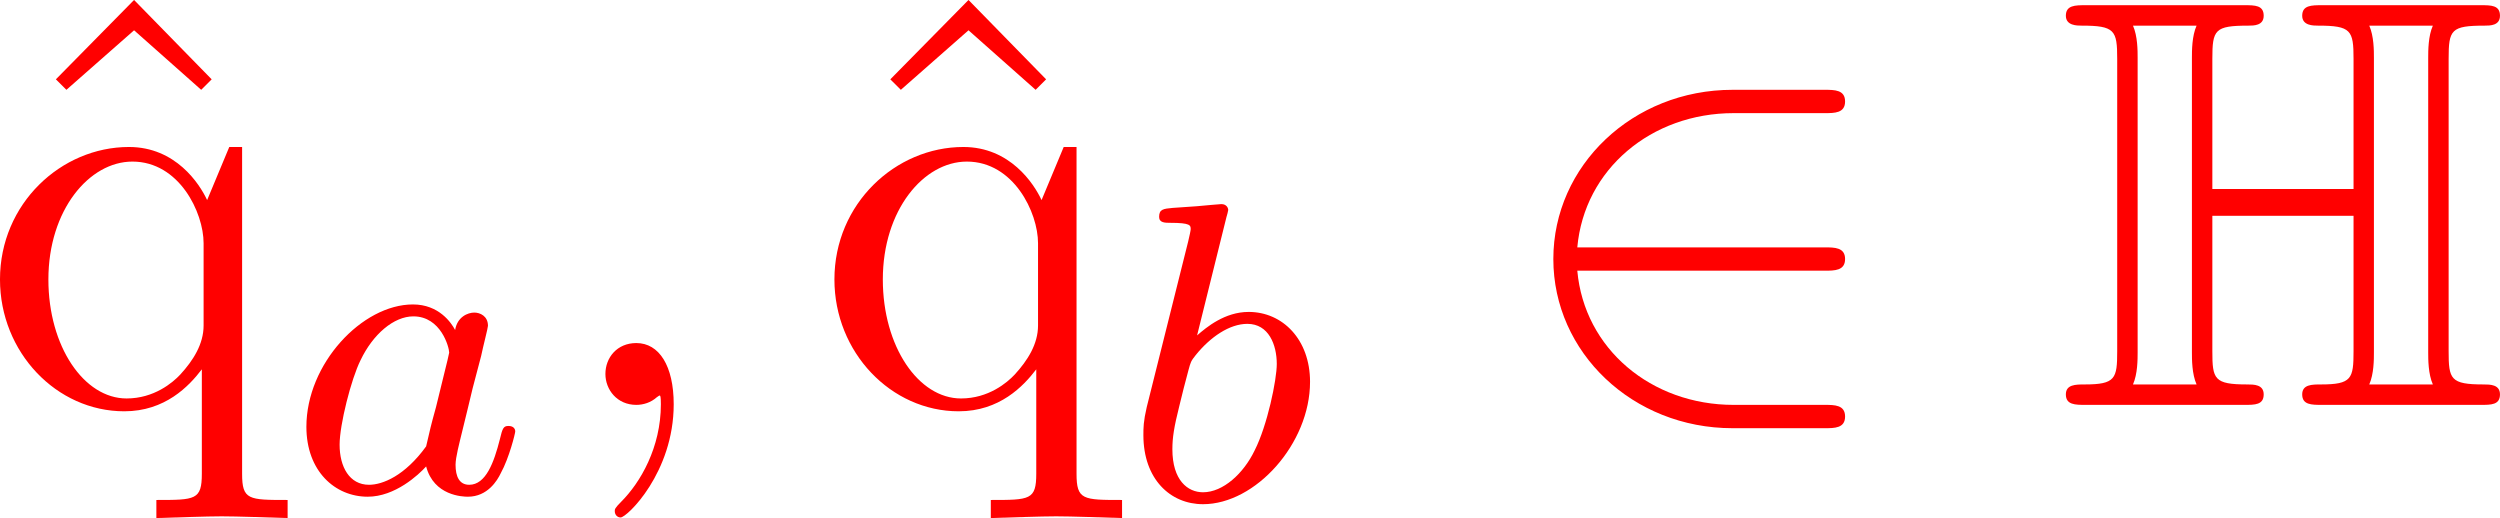
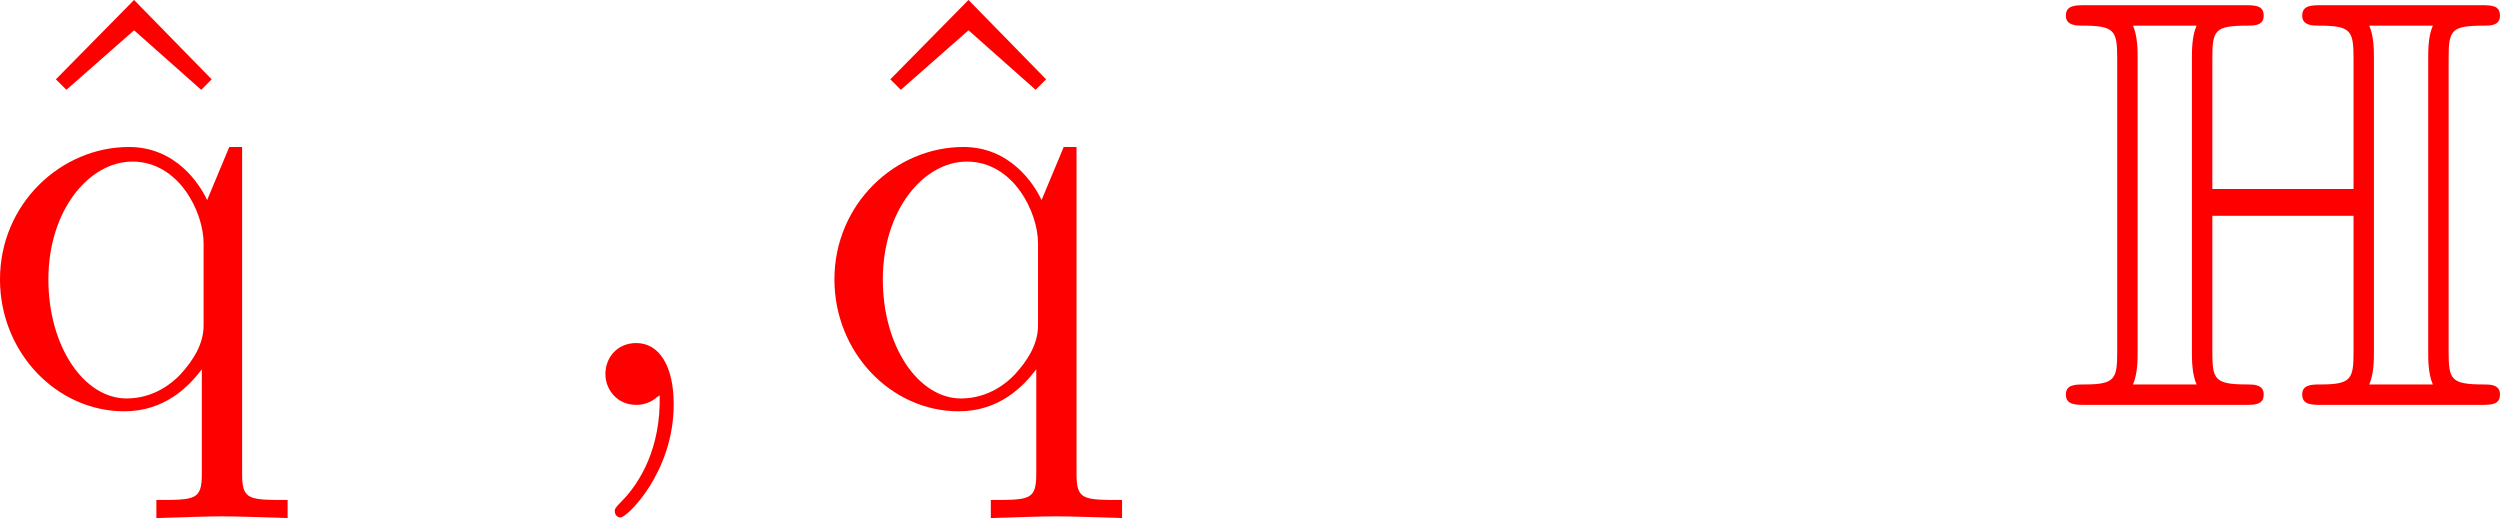
<svg xmlns="http://www.w3.org/2000/svg" xmlns:xlink="http://www.w3.org/1999/xlink" version="1.1" width="52.821pt" height="10.947pt" viewBox="-.301 -.259 52.821 10.947">
  <defs>
    <path id="g0-72" d="M7.342-6.469C7.342-7.015 7.385-7.091 8.018-7.091C8.116-7.091 8.302-7.091 8.302-7.276C8.302-7.473 8.138-7.473 7.942-7.473H4.975C4.778-7.473 4.604-7.473 4.604-7.276C4.604-7.091 4.811-7.091 4.898-7.091C5.52-7.091 5.564-7.004 5.564-6.469V-4.036H2.924V-6.469C2.924-7.015 2.967-7.091 3.6-7.091C3.698-7.091 3.884-7.091 3.884-7.276C3.884-7.473 3.72-7.473 3.524-7.473H.556C.36-7.473 .185-7.473 .185-7.276C.185-7.091 .393-7.091 .48-7.091C1.102-7.091 1.145-7.004 1.145-6.469V-1.004C1.145-.491 1.113-.382 .535-.382C.371-.382 .185-.382 .185-.196C.185 0 .36 0 .556 0H3.524C3.72 0 3.884 0 3.884-.196C3.884-.382 3.698-.382 3.578-.382C2.956-.382 2.924-.48 2.924-1.004V-3.535H5.564V-1.004C5.564-.491 5.531-.382 4.953-.382C4.789-.382 4.604-.382 4.604-.196C4.604 0 4.778 0 4.975 0H7.942C8.138 0 8.302 0 8.302-.196C8.302-.382 8.116-.382 7.996-.382C7.375-.382 7.342-.48 7.342-1.004V-6.469ZM1.527-6.491C1.527-6.622 1.527-6.895 1.44-7.091H2.629C2.542-6.895 2.542-6.622 2.542-6.491V-.982C2.542-.851 2.542-.578 2.629-.382H1.44C1.527-.578 1.527-.851 1.527-.982V-6.491ZM5.945-6.491C5.945-6.622 5.945-6.895 5.858-7.091H7.047C6.96-6.895 6.96-6.622 6.96-6.491V-.982C6.96-.851 6.96-.578 7.047-.382H5.858C5.945-.578 5.945-.851 5.945-.982V-6.491Z" />
-     <path id="g3-59" d="M2.215-.011C2.215-.731 1.942-1.156 1.516-1.156C1.156-1.156 .938-.884 .938-.578C.938-.284 1.156 0 1.516 0C1.647 0 1.789-.044 1.898-.142C1.931-.164 1.942-.175 1.953-.175S1.975-.164 1.975-.011C1.975 .796 1.593 1.451 1.233 1.811C1.113 1.931 1.113 1.953 1.113 1.985C1.113 2.062 1.167 2.105 1.222 2.105C1.342 2.105 2.215 1.265 2.215-.011Z" />
-     <path id="g1-50" d="M5.978-2.509C6.164-2.509 6.36-2.509 6.36-2.727S6.164-2.945 5.978-2.945H1.353C1.484-4.407 2.738-5.455 4.276-5.455H5.978C6.164-5.455 6.36-5.455 6.36-5.673S6.164-5.891 5.978-5.891H4.255C2.389-5.891 .905-4.473 .905-2.727S2.389 .436 4.255 .436H5.978C6.164 .436 6.36 .436 6.36 .218S6.164 0 5.978 0H4.276C2.738 0 1.484-1.047 1.353-2.509H5.978Z" />
+     <path id="g3-59" d="M2.215-.011C2.215-.731 1.942-1.156 1.516-1.156C1.156-1.156 .938-.884 .938-.578C.938-.284 1.156 0 1.516 0C1.647 0 1.789-.044 1.898-.142C1.931-.164 1.942-.175 1.953-.175C1.975 .796 1.593 1.451 1.233 1.811C1.113 1.931 1.113 1.953 1.113 1.985C1.113 2.062 1.167 2.105 1.222 2.105C1.342 2.105 2.215 1.265 2.215-.011Z" />
    <path id="g4-94" d="M2.727-7.571L1.265-6.087L1.462-5.891L2.727-7.004L3.982-5.891L4.178-6.087L2.727-7.571Z" />
    <path id="g4-113" d="M4.145-.665V1.287C4.145 1.778 4.025 1.778 3.295 1.778V2.116C3.665 2.105 4.233 2.084 4.516 2.084C4.811 2.084 5.367 2.105 5.749 2.116V1.778C5.018 1.778 4.898 1.778 4.898 1.287V-4.822H4.658L4.244-3.829C4.102-4.135 3.655-4.822 2.782-4.822C1.516-4.822 .371-3.764 .371-2.345C.371-.982 1.429 .12 2.695 .12C3.458 .12 3.905-.349 4.145-.665ZM4.178-3.022V-1.484C4.178-1.135 3.982-.829 3.742-.567C3.6-.415 3.251-.12 2.738-.12C1.942-.12 1.276-1.091 1.276-2.345C1.276-3.644 2.04-4.549 2.847-4.549C3.72-4.549 4.178-3.6 4.178-3.022Z" />
-     <path id="g2-97" d="M3.124-3.037C3.053-3.172 2.821-3.515 2.335-3.515C1.387-3.515 .343-2.407 .343-1.227C.343-.399 .877 .08 1.49 .08C2 .08 2.439-.327 2.582-.486C2.726 .064 3.268 .08 3.363 .08C3.73 .08 3.913-.223 3.977-.359C4.136-.646 4.248-1.108 4.248-1.14C4.248-1.188 4.216-1.243 4.121-1.243S4.009-1.196 3.961-.996C3.85-.558 3.698-.143 3.387-.143C3.204-.143 3.132-.295 3.132-.518C3.132-.654 3.204-.925 3.252-1.124S3.419-1.801 3.451-1.945L3.61-2.55C3.65-2.742 3.738-3.076 3.738-3.116C3.738-3.3 3.587-3.363 3.483-3.363C3.363-3.363 3.164-3.284 3.124-3.037ZM2.582-.861C2.184-.311 1.769-.143 1.514-.143C1.148-.143 .964-.478 .964-.893C.964-1.267 1.18-2.12 1.355-2.471C1.586-2.957 1.977-3.292 2.343-3.292C2.861-3.292 3.013-2.71 3.013-2.614C3.013-2.582 2.813-1.801 2.766-1.594C2.662-1.219 2.662-1.203 2.582-.861Z" />
-     <path id="g2-98" d="M1.945-5.292C1.953-5.308 1.977-5.412 1.977-5.42C1.977-5.46 1.945-5.531 1.849-5.531C1.817-5.531 1.57-5.507 1.387-5.491L.94-5.46C.765-5.444 .685-5.436 .685-5.292C.685-5.181 .797-5.181 .893-5.181C1.275-5.181 1.275-5.133 1.275-5.061C1.275-5.013 1.196-4.694 1.148-4.511L.454-1.737C.391-1.467 .391-1.347 .391-1.211C.391-.391 .893 .08 1.506 .08C2.487 .08 3.507-1.052 3.507-2.208C3.507-2.997 2.997-3.515 2.359-3.515C1.913-3.515 1.57-3.228 1.395-3.076L1.945-5.292ZM1.506-.143C1.219-.143 .933-.367 .933-.948C.933-1.164 .964-1.363 1.06-1.745C1.116-1.977 1.172-2.2 1.235-2.431C1.275-2.574 1.275-2.59 1.371-2.71C1.642-3.045 2-3.292 2.335-3.292C2.734-3.292 2.885-2.901 2.885-2.542C2.885-2.248 2.71-1.395 2.471-.925C2.264-.494 1.881-.143 1.506-.143Z" />
  </defs>
  <g id="page1" transform="matrix(1.13 0 0 1.13 -80.651 -69.383)">
    <g fill="#f00">
      <use x="70.886" y="68.742" xlink:href="#g4-94" />
      <use x="70.735" y="68.742" xlink:href="#g4-113" />
      <use x="76.492" y="70.379" xlink:href="#g2-97" />
      <use x="81.488" y="68.742" xlink:href="#g3-59" />
      <use x="86.488" y="68.742" xlink:href="#g4-94" />
      <use x="86.337" y="68.742" xlink:href="#g4-113" />
      <use x="92.094" y="70.519" xlink:href="#g2-98" />
      <use x="99.245" y="68.742" xlink:href="#g1-50" />
      <use x="109.548" y="68.742" xlink:href="#g0-72" />
    </g>
  </g>
</svg>